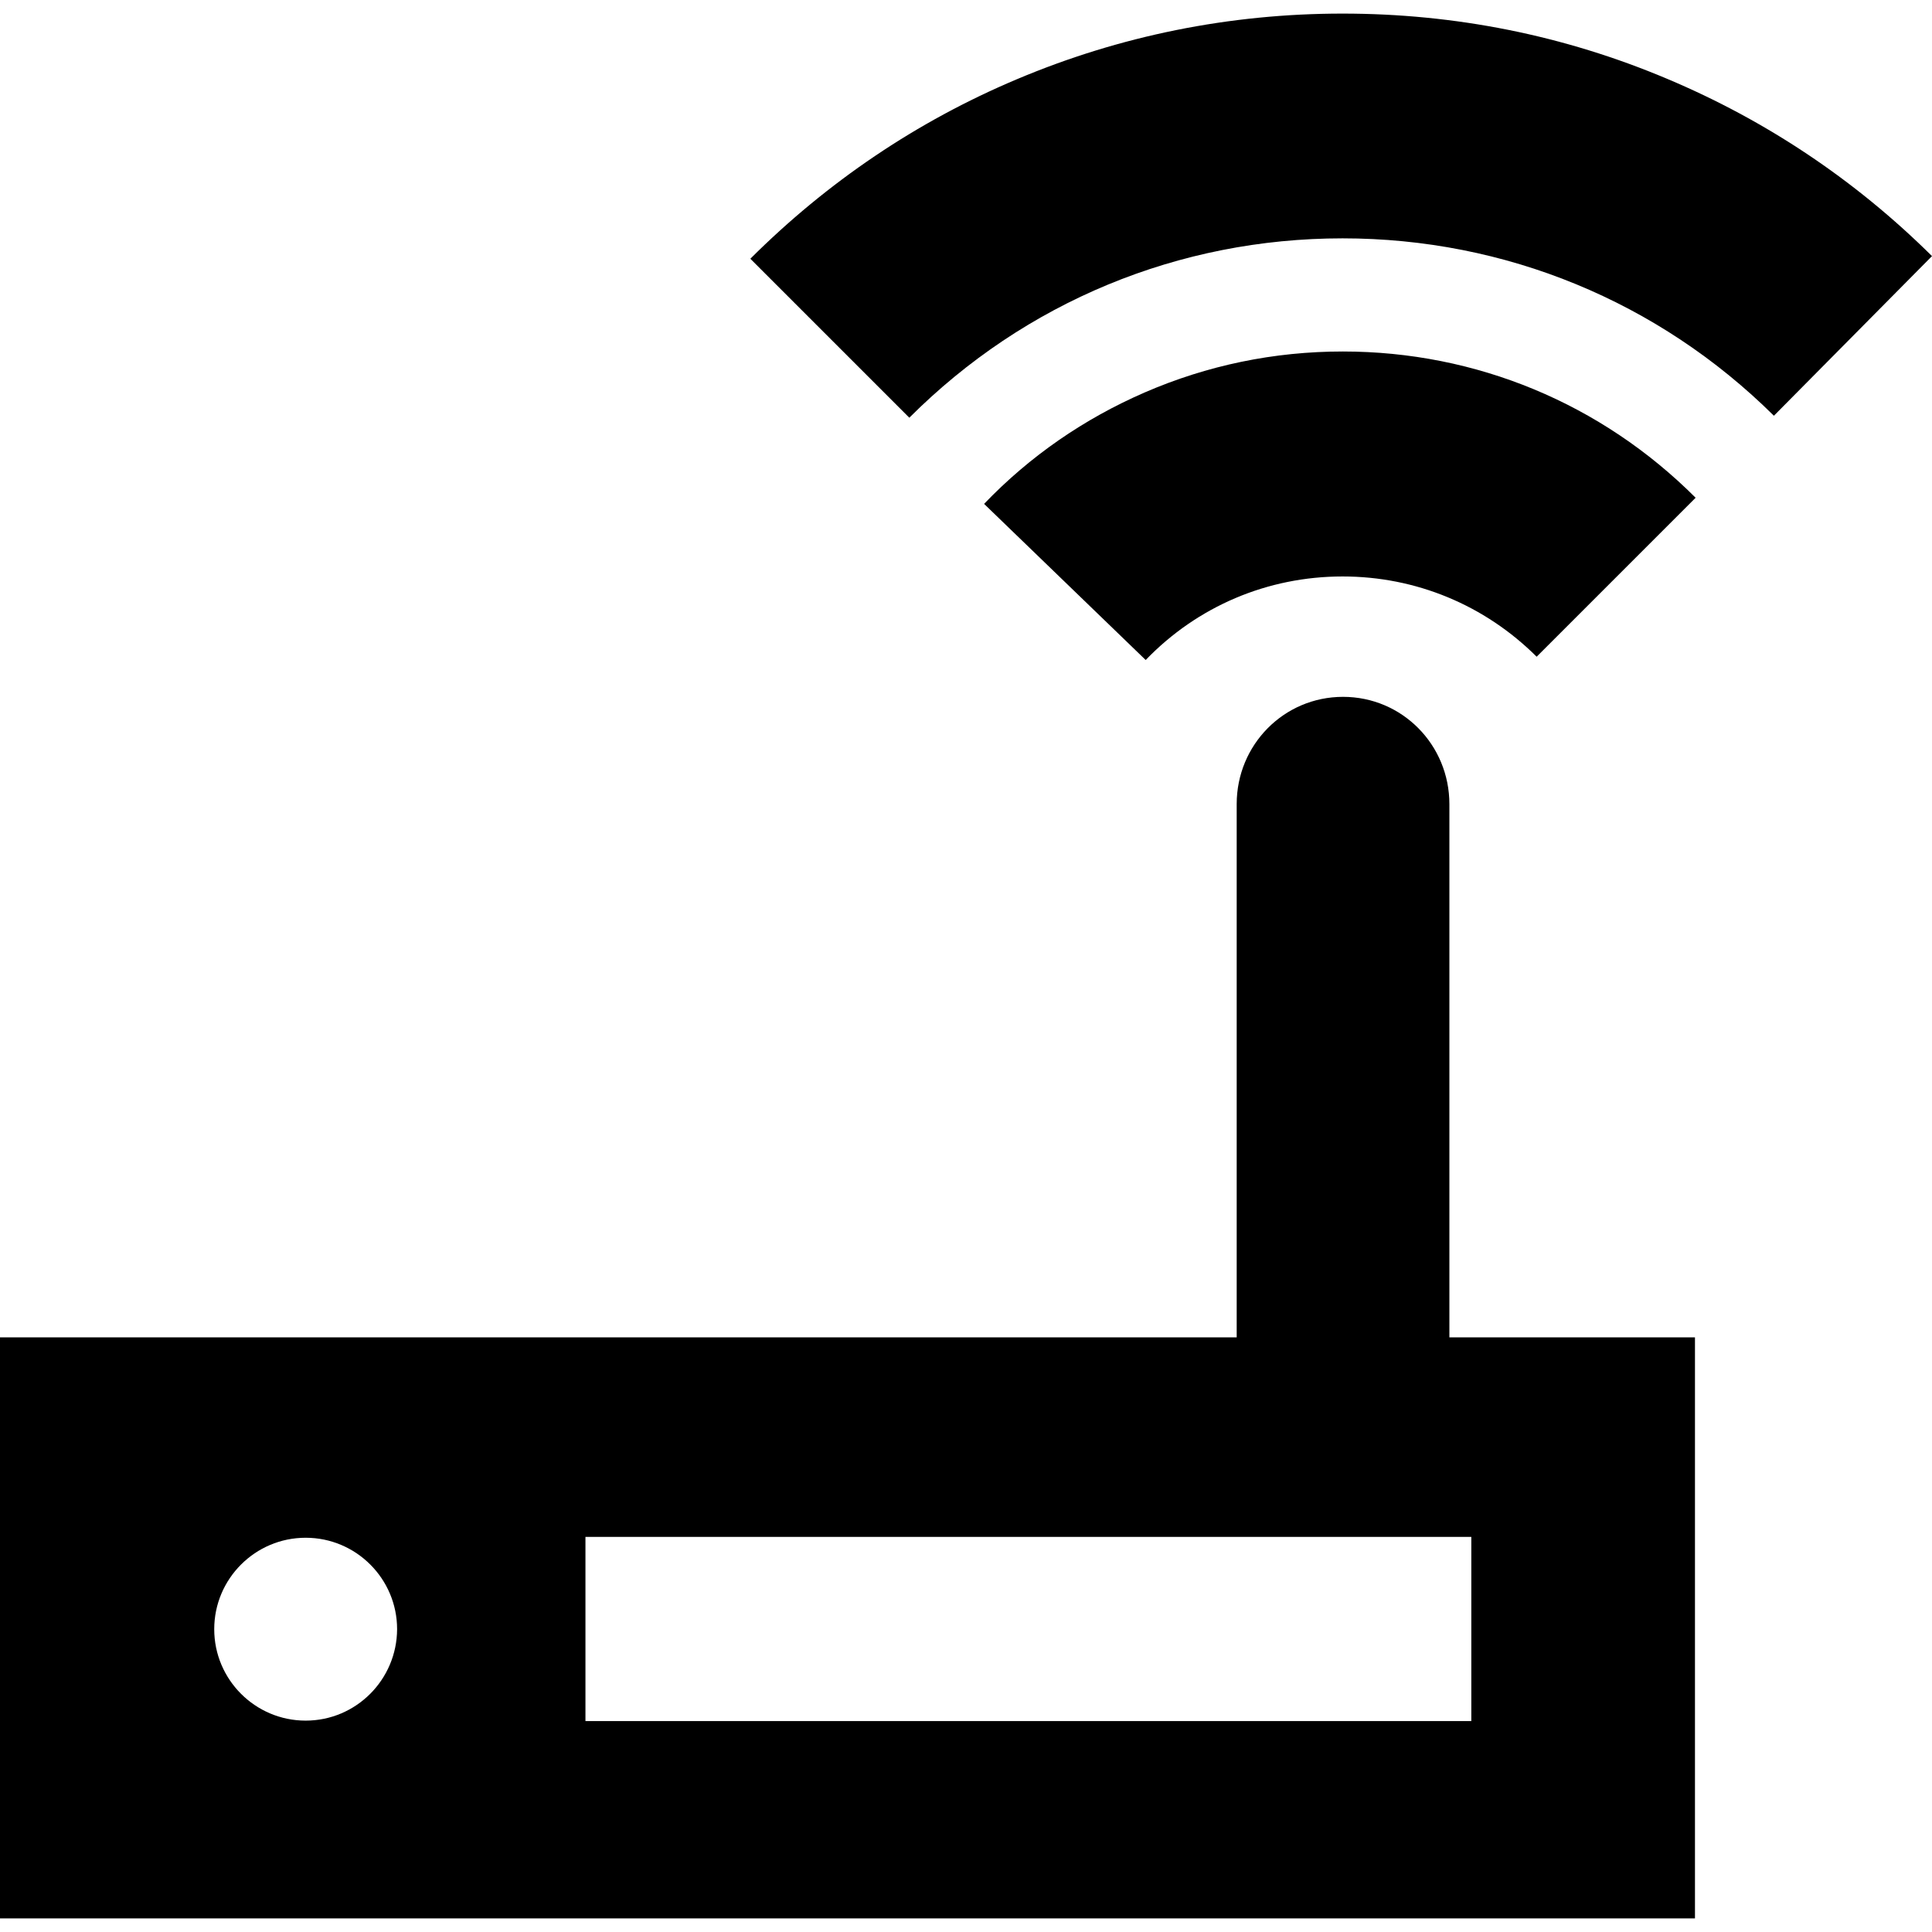
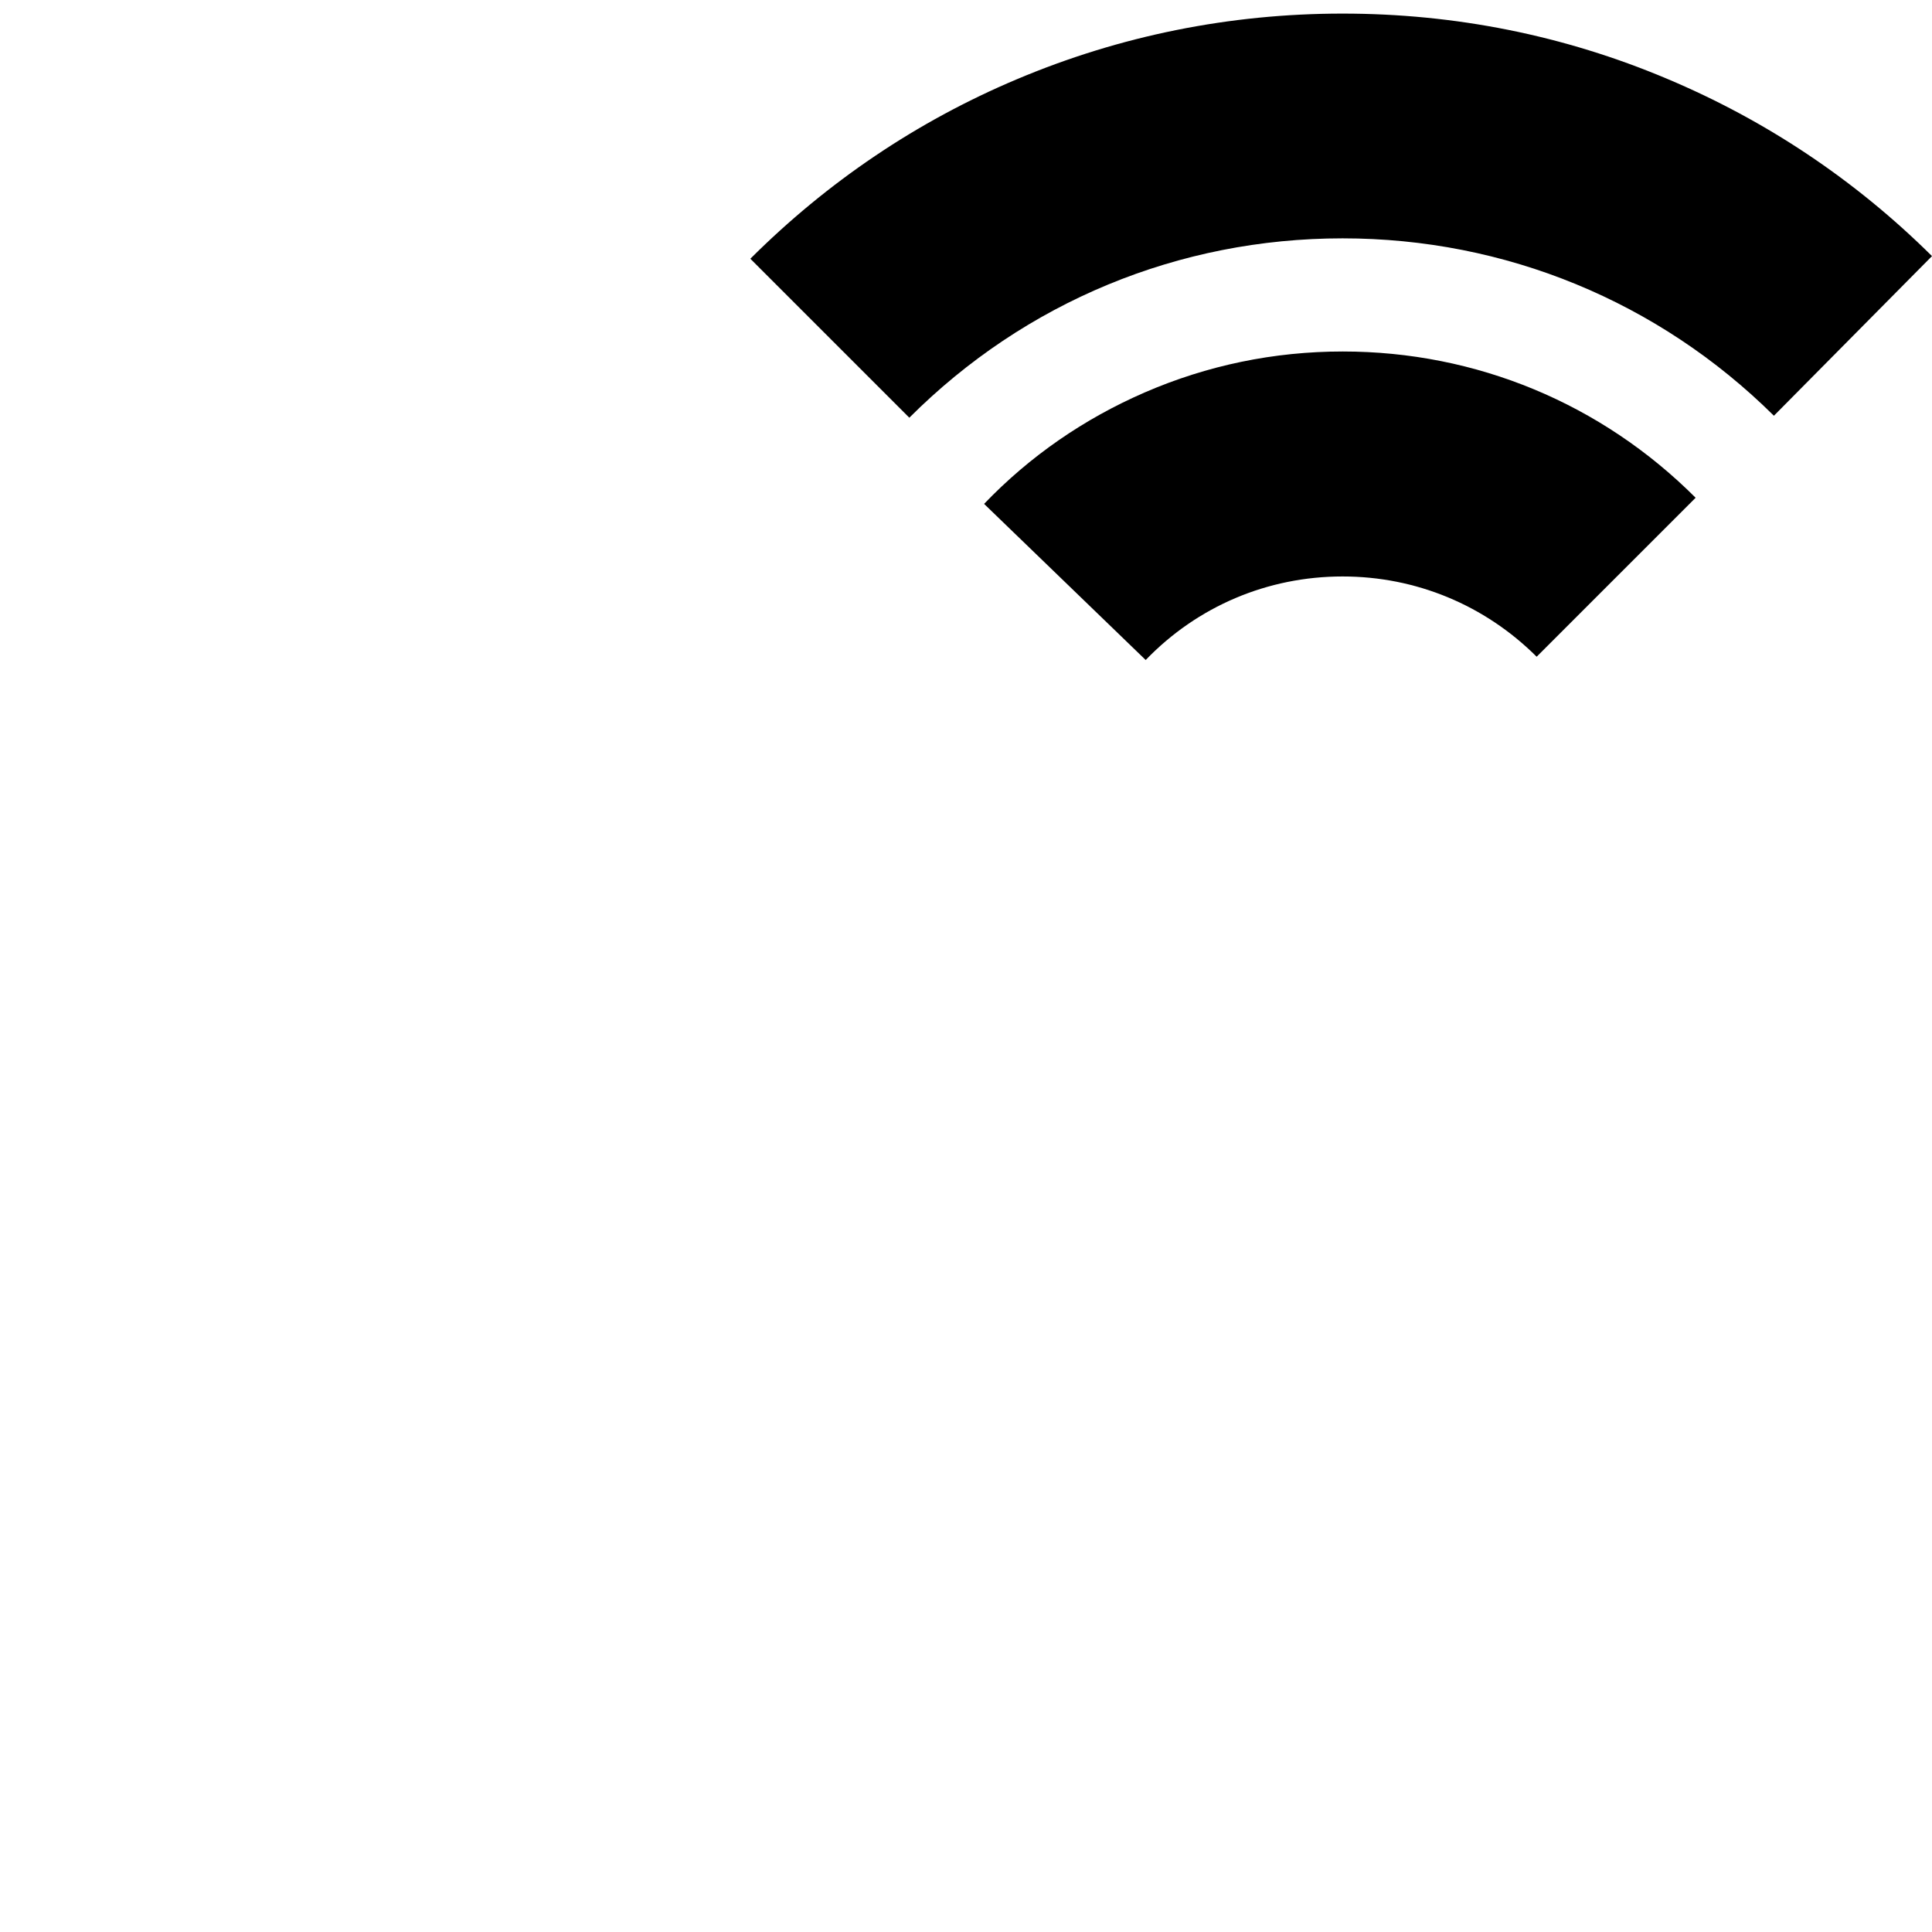
<svg xmlns="http://www.w3.org/2000/svg" fill="#000000" version="1.1" id="Capa_1" width="800px" height="800px" viewBox="0 0 881.1 881.1" xml:space="preserve">
  <g>
-     <path d="M661,366.7c0-27-21.5-48.9-48.5-48.9S564,339.7,564,366.7v243.2H0v265h773v-265H661V366.7z M139.4,784.7   c-23,0-41.7-18.7-41.7-41.7s18.7-41.699,41.7-41.699S181.1,720,181.1,743C181,766,162.4,784.7,139.4,784.7z M671,700.9v84H267v-84   H671z" />
    <path d="M612.3,262.9c33.4,0,64.8,13,88.5,36.6l72.5-72.5c-43-43-100.1-66.7-160.899-66.7c-31.4,0-61.801,6.3-90.4,18.7   c-27.6,12-52.3,29-73.2,50.8l73.7,71.2C546.1,276.5,578.1,262.9,612.3,262.9z" />
    <path d="M612.3,6.2c-51.5,0-101.6,10.1-148.7,30C418.1,55.4,377.3,83,342.2,118l72.5,72.5c52.8-52.8,122.899-81.8,197.6-81.8   c74.101,0,144,28.7,196.7,80.9l72.1-72.8C846.1,82.1,805.4,54.9,760.2,35.9C713.3,16.1,663.5,6.2,612.3,6.2z" />
  </g>
</svg>